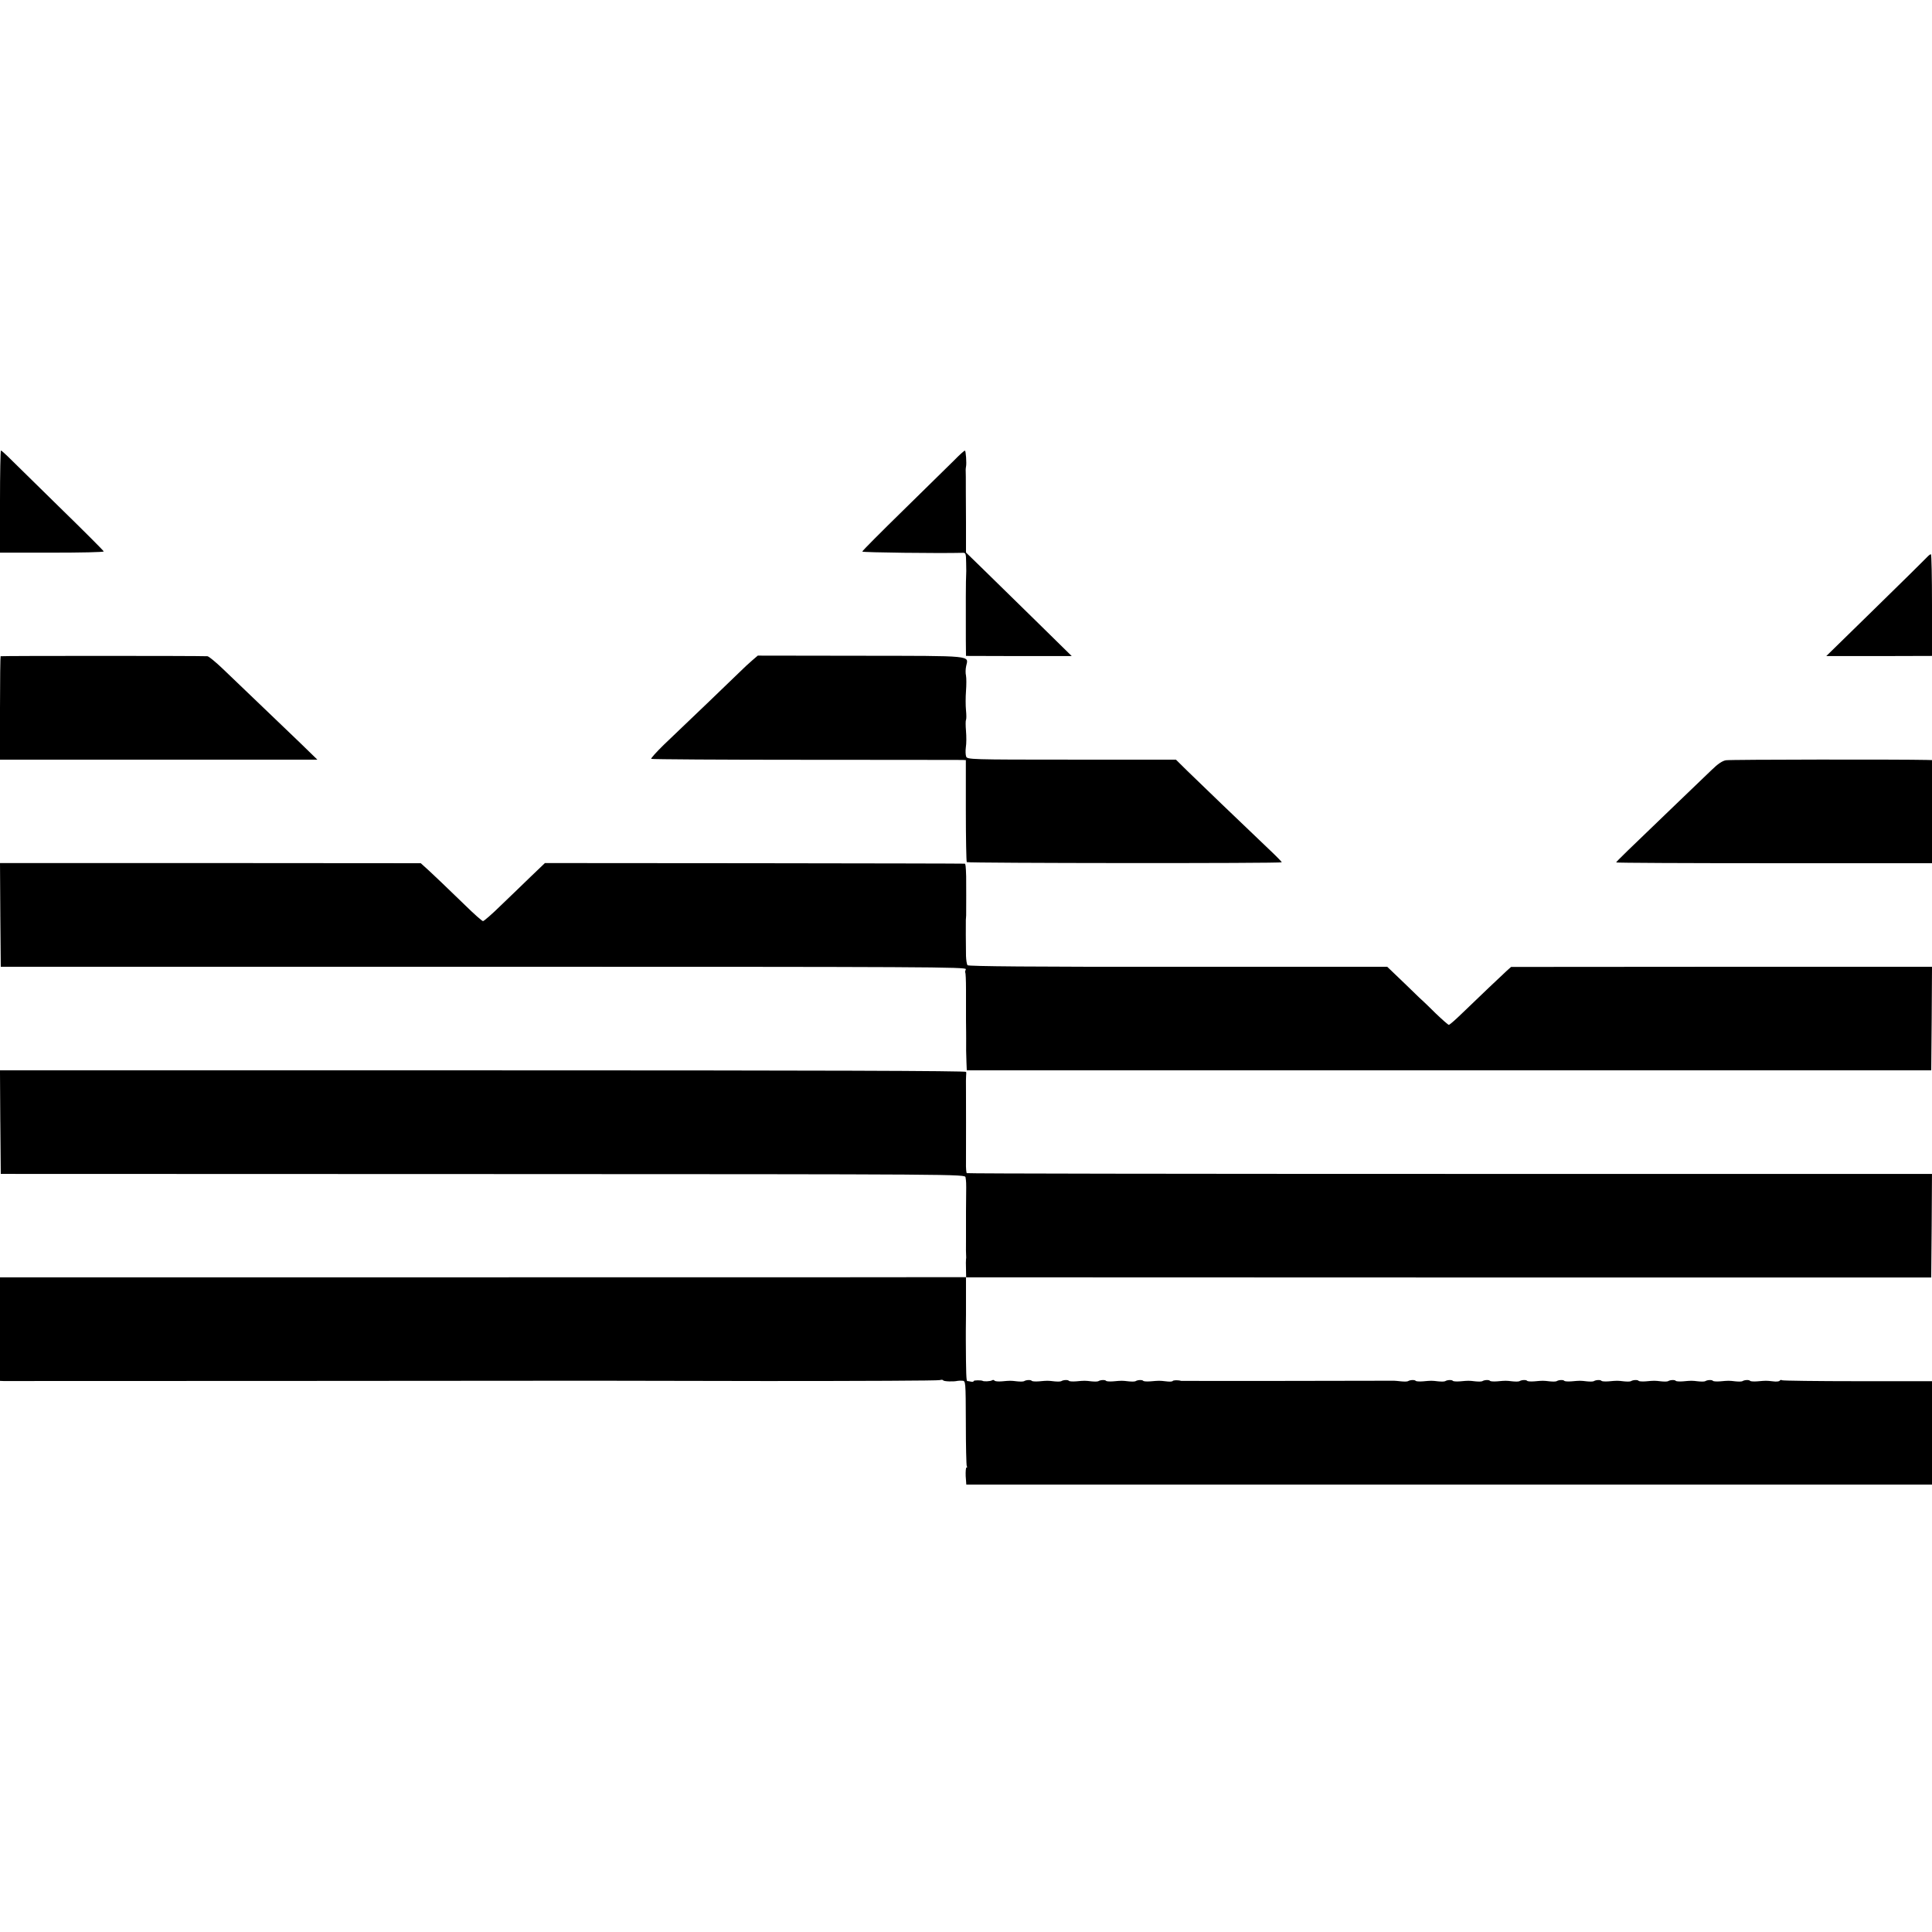
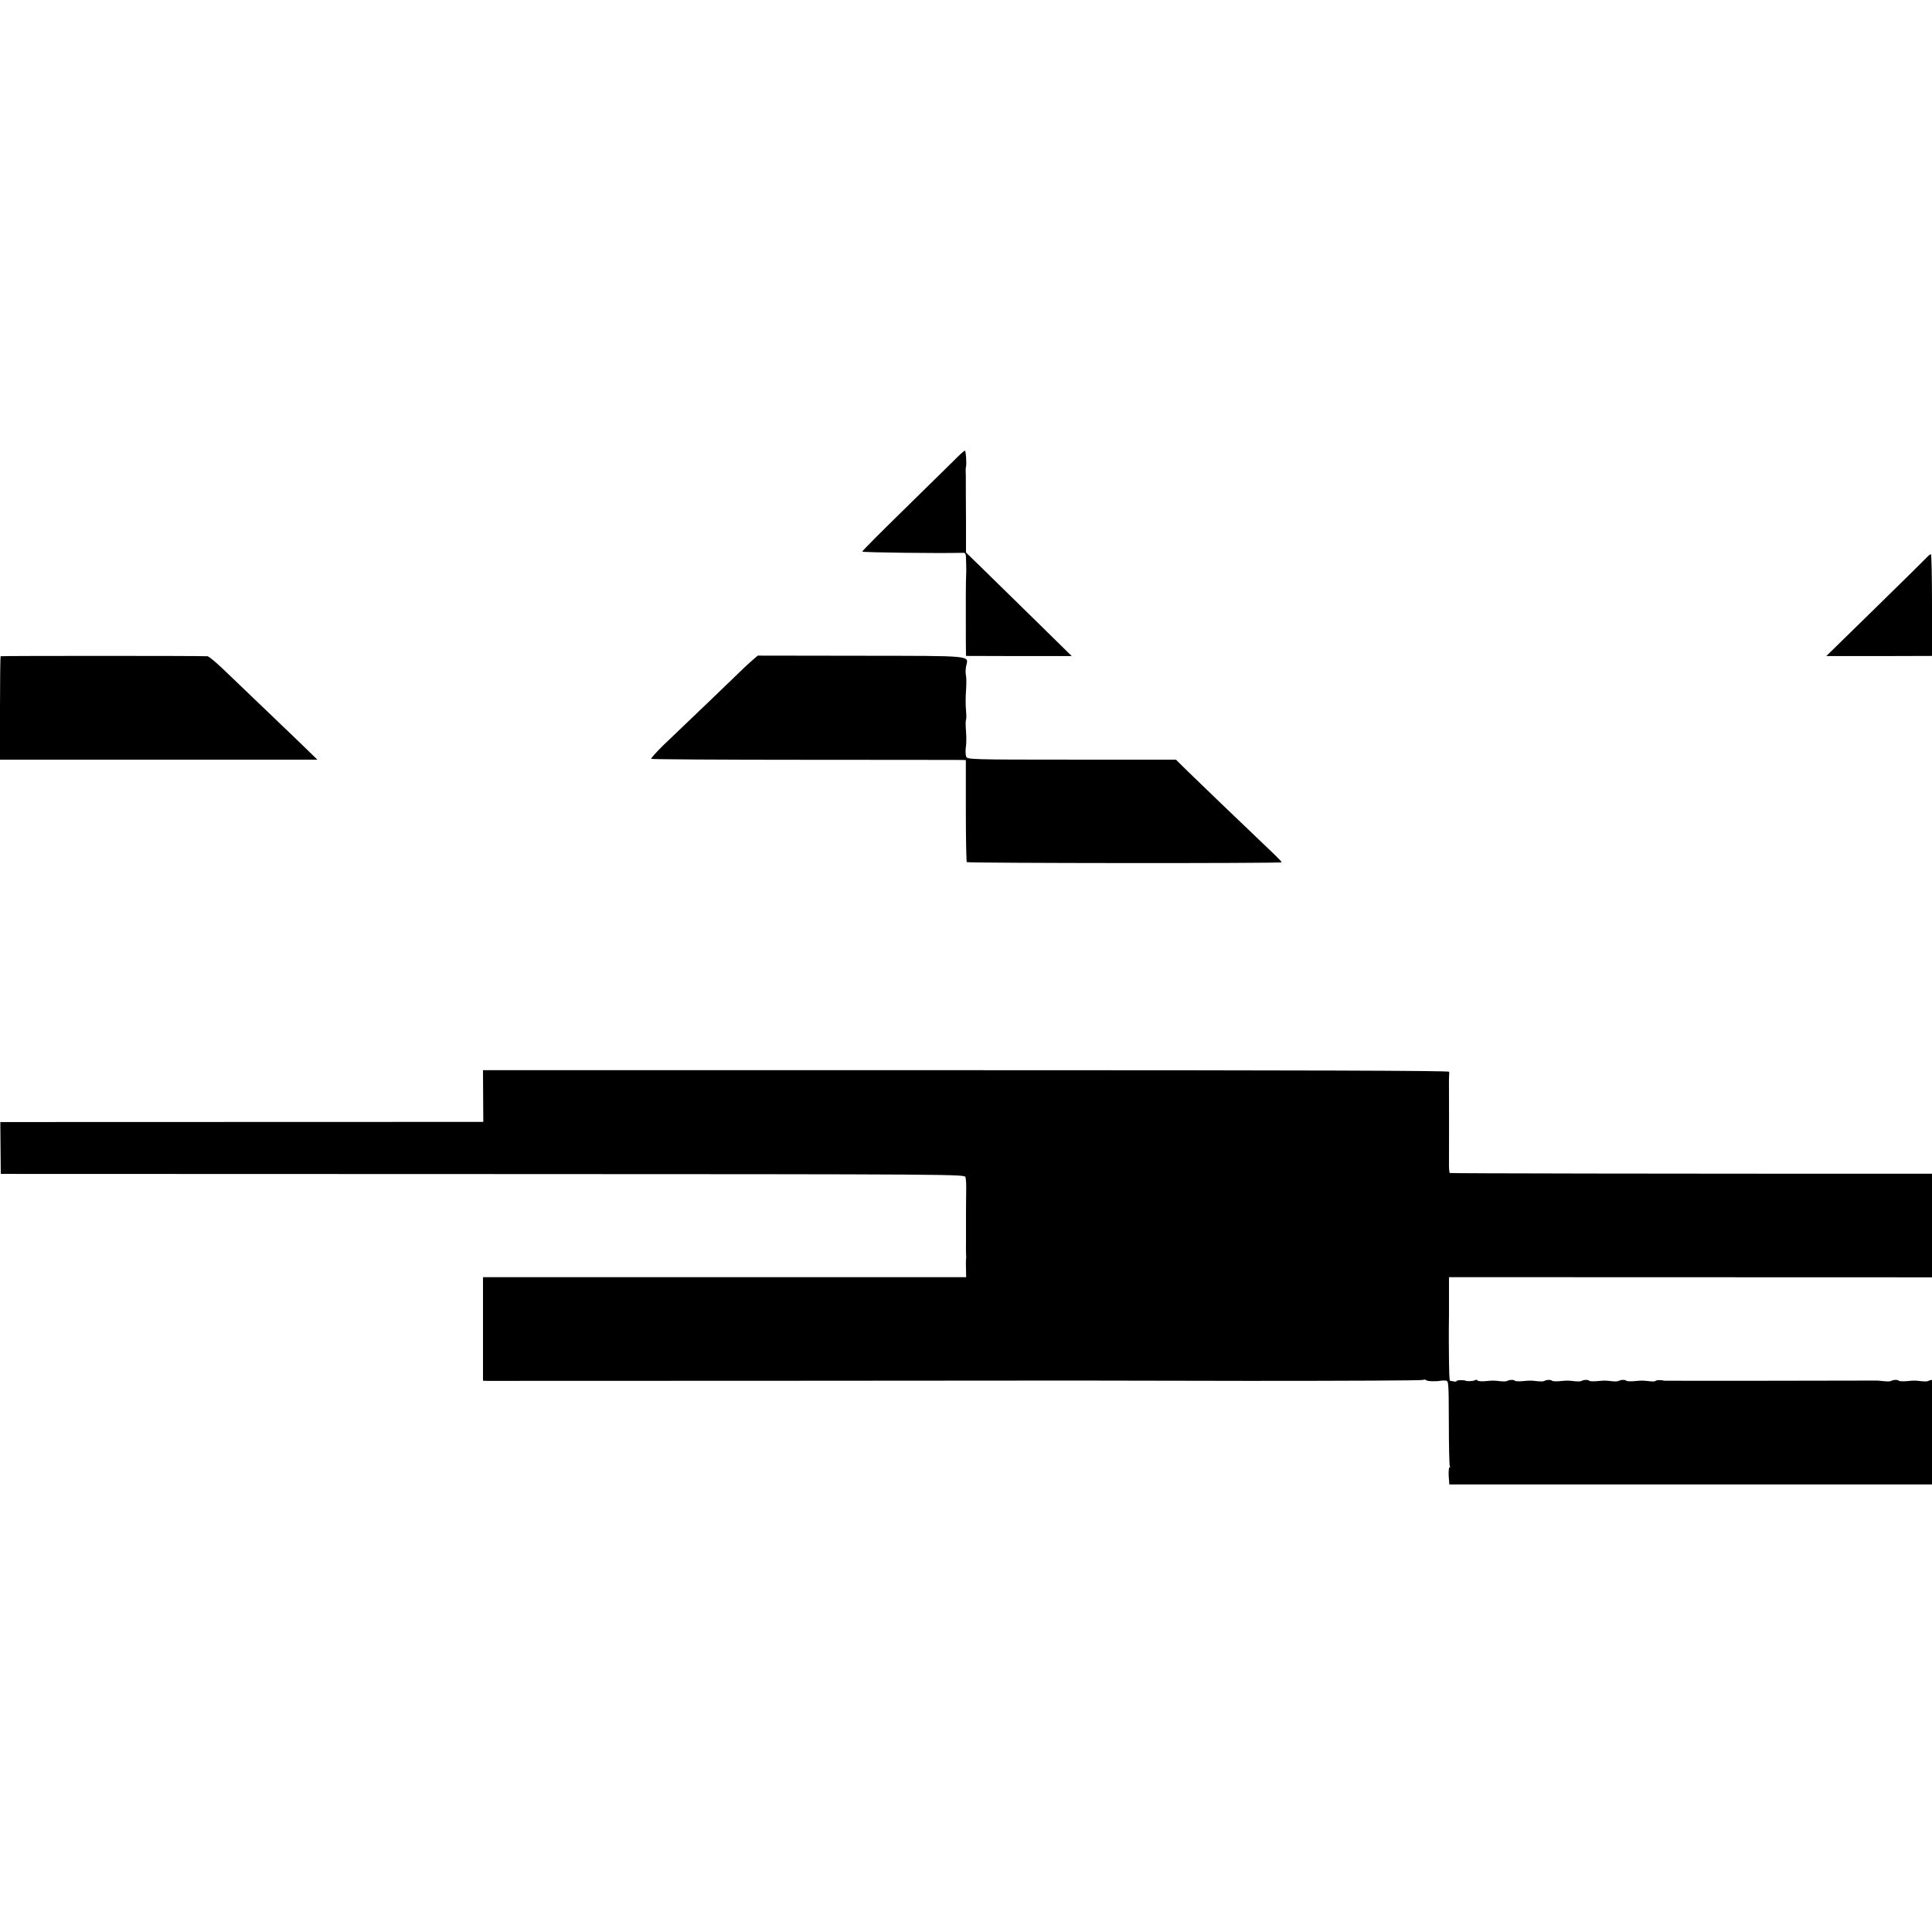
<svg xmlns="http://www.w3.org/2000/svg" version="1.0" width="1248pt" height="1248pt" viewBox="0 0 1248 1248" preserveAspectRatio="xMidYMid meet">
  <g transform="translate(0,1248) scale(0.1,-0.1)" fill="#000000" stroke="none">
-     <path d="M0 9240 l0 -330 335 0 c184 0 335 3 335 8 0 4 -131 135 -292 292 -160 157 -308 302 -329 323 -21 20 -40 37 -43 37 -3 0 -6 -148 -6 -330z" />
    <path d="M6164 9507 c-34 -34 -182 -179 -328 -322 -146 -143 -266 -263 -266 -268 0 -6 499 -12 648 -8 21 1 22 -4 23 -67 1 -37 1 -71 0 -76 -2 -9 -3 -229 -2 -422 l1 -101 341 -1 342 0 -229 225 c-126 123 -280 274 -341 334 l-113 110 0 67 c0 37 0 94 0 127 0 33 -1 121 -1 195 0 74 0 140 -1 145 0 6 1 15 2 20 5 22 -1 105 -7 104 -5 0 -36 -28 -69 -62z" />
    <path d="M12445 8878 c-11 -12 -161 -160 -334 -329 l-314 -307 341 0 342 1 0 328 c0 181 -3 329 -7 329 -5 0 -17 -10 -28 -22z" />
    <path d="M4 8241 c-2 -2 -4 -154 -4 -336 l0 -332 1025 0 1025 0 -112 109 c-62 59 -180 173 -263 252 -82 79 -188 180 -235 225 -46 44 -91 81 -100 82 -68 3 -1333 3 -1336 0z" />
    <path d="M4860 8215 c-19 -16 -58 -52 -86 -80 -52 -51 -320 -308 -486 -466 -49 -48 -86 -89 -81 -91 4 -3 454 -6 998 -6 545 0 1000 -1 1012 -1 l22 -1 0 -326 c0 -179 3 -329 6 -333 8 -7 2035 -9 2035 -1 0 3 -39 43 -87 88 -177 168 -448 429 -522 501 l-75 74 -674 0 c-656 0 -674 1 -681 20 -4 10 -5 38 -2 60 4 23 4 70 1 105 -3 35 -3 67 0 72 3 5 3 33 0 62 -3 29 -3 85 0 124 3 39 3 84 0 100 -4 16 -3 43 1 61 15 70 57 66 -682 67 l-664 1 -35 -30z" />
-     <path d="M11149 7569 c-24 -4 -52 -23 -95 -65 -33 -32 -135 -130 -225 -216 -321 -308 -389 -374 -389 -379 0 -3 459 -5 1020 -5 l1020 0 0 333 0 333 -32 1 c-160 4 -1273 3 -1299 -2z" />
-     <path d="M2 6570 l3 -335 3122 0 c2874 0 3120 -1 3112 -16 -4 -9 -6 -18 -4 -21 3 -3 5 -52 5 -109 0 -57 0 -149 0 -204 1 -55 1 -106 1 -112 -1 -48 0 -115 2 -157 l2 -50 3115 0 3115 0 3 335 2 334 -1359 0 -1360 -1 -27 -24 c-31 -28 -179 -169 -291 -277 -41 -40 -79 -73 -84 -73 -5 0 -42 33 -84 73 -41 41 -75 73 -75 73 0 -1 -54 50 -119 114 l-120 115 -1351 0 c-944 -1 -1354 3 -1360 10 -5 6 -9 33 -10 60 -1 71 -2 218 -1 233 1 6 1 20 2 30 0 22 1 233 0 250 -2 68 -4 82 -9 83 -4 1 -616 2 -1360 3 l-1352 1 -93 -89 c-50 -49 -138 -133 -194 -187 -56 -55 -107 -99 -113 -99 -6 0 -58 46 -116 103 -148 143 -172 166 -232 222 l-54 49 -1359 1 -1359 0 2 -335z" />
-     <path d="M2 5232 l3 -335 3114 -1 c3106 -1 3114 -1 3118 -21 4 -25 5 -37 4 -105 0 -30 -1 -82 -1 -115 0 -33 0 -110 0 -171 -1 -62 0 -116 1 -120 1 -5 0 -13 -1 -19 -1 -5 -1 -34 0 -62 l1 -53 -43 0 c-24 -1 -1428 -1 -3120 -1 l-3078 0 0 -335 0 -334 23 -1 c21 0 3774 1 3807 2 8 0 512 -1 1120 -2 608 0 1112 2 1121 6 10 3 19 3 22 -2 5 -7 67 -9 92 -3 6 1 20 2 31 1 22 -1 22 -2 23 -272 0 -148 3 -274 6 -280 4 -5 3 -9 -2 -9 -4 0 -6 -25 -5 -55 l4 -55 3119 0 3119 0 0 334 0 334 -479 0 c-264 0 -484 3 -490 6 -5 4 -12 2 -15 -3 -3 -5 -23 -7 -43 -4 -44 5 -44 5 -101 0 -24 -2 -45 0 -47 3 -5 8 -36 7 -50 -2 -6 -3 -26 -3 -45 -1 -42 5 -44 5 -98 0 -24 -2 -45 0 -47 3 -5 8 -36 7 -50 -2 -6 -3 -26 -3 -45 -1 -42 5 -44 5 -98 0 -24 -2 -45 0 -47 3 -5 8 -36 7 -50 -2 -6 -3 -26 -3 -45 -1 -42 5 -44 5 -98 0 -24 -2 -45 0 -47 3 -5 8 -36 7 -50 -2 -6 -3 -26 -3 -45 -1 -42 5 -44 5 -98 0 -24 -2 -45 0 -47 3 -5 8 -36 7 -50 -2 -6 -3 -26 -3 -45 -1 -42 5 -44 5 -98 0 -24 -2 -45 0 -47 3 -5 8 -36 7 -50 -2 -6 -3 -26 -3 -45 -1 -42 5 -44 5 -98 0 -24 -2 -45 0 -47 3 -5 8 -36 7 -50 -2 -6 -3 -26 -3 -45 -1 -42 5 -44 5 -98 0 -24 -2 -45 0 -47 3 -5 8 -36 7 -50 -2 -6 -3 -26 -3 -45 -1 -42 5 -44 5 -98 0 -24 -2 -45 0 -47 3 -5 8 -36 7 -50 -2 -6 -3 -26 -3 -45 -1 -42 5 -44 5 -98 0 -24 -2 -45 0 -47 3 -5 8 -36 7 -50 -2 -6 -3 -26 -3 -45 -1 -19 2 -39 4 -45 4 -94 -1 -1371 -2 -1375 -1 -20 6 -52 5 -55 -1 -3 -4 -22 -5 -42 -2 -44 5 -44 5 -101 0 -24 -2 -45 0 -47 3 -5 8 -36 7 -50 -2 -6 -3 -26 -3 -45 -1 -42 5 -44 5 -98 0 -24 -2 -45 0 -47 3 -5 8 -36 7 -50 -2 -6 -3 -26 -3 -45 -1 -42 5 -44 5 -98 0 -24 -2 -45 0 -47 3 -5 8 -36 7 -50 -2 -6 -3 -26 -3 -45 -1 -42 5 -44 5 -98 0 -24 -2 -45 0 -47 3 -5 8 -36 7 -50 -2 -6 -3 -26 -3 -45 -1 -42 5 -44 5 -98 0 -24 -2 -45 0 -48 5 -3 5 -11 5 -17 1 -10 -6 -52 -8 -59 -3 -8 5 -58 5 -58 -1 0 -4 -8 -6 -17 -4 -10 2 -21 4 -25 4 -6 1 -8 47 -9 264 0 9 0 37 0 62 0 25 1 71 1 103 0 31 0 98 0 149 l0 92 3118 -1 3117 0 3 334 2 335 -3115 0 c-1713 0 -3118 2 -3120 5 -3 3 -6 34 -5 69 0 171 1 364 0 455 -1 55 0 105 1 110 1 5 1 14 0 20 -1 7 -935 10 -3121 10 l-3120 0 2 -334z" />
+     <path d="M2 5232 l3 -335 3114 -1 c3106 -1 3114 -1 3118 -21 4 -25 5 -37 4 -105 0 -30 -1 -82 -1 -115 0 -33 0 -110 0 -171 -1 -62 0 -116 1 -120 1 -5 0 -13 -1 -19 -1 -5 -1 -34 0 -62 l1 -53 -43 0 l-3078 0 0 -335 0 -334 23 -1 c21 0 3774 1 3807 2 8 0 512 -1 1120 -2 608 0 1112 2 1121 6 10 3 19 3 22 -2 5 -7 67 -9 92 -3 6 1 20 2 31 1 22 -1 22 -2 23 -272 0 -148 3 -274 6 -280 4 -5 3 -9 -2 -9 -4 0 -6 -25 -5 -55 l4 -55 3119 0 3119 0 0 334 0 334 -479 0 c-264 0 -484 3 -490 6 -5 4 -12 2 -15 -3 -3 -5 -23 -7 -43 -4 -44 5 -44 5 -101 0 -24 -2 -45 0 -47 3 -5 8 -36 7 -50 -2 -6 -3 -26 -3 -45 -1 -42 5 -44 5 -98 0 -24 -2 -45 0 -47 3 -5 8 -36 7 -50 -2 -6 -3 -26 -3 -45 -1 -42 5 -44 5 -98 0 -24 -2 -45 0 -47 3 -5 8 -36 7 -50 -2 -6 -3 -26 -3 -45 -1 -42 5 -44 5 -98 0 -24 -2 -45 0 -47 3 -5 8 -36 7 -50 -2 -6 -3 -26 -3 -45 -1 -42 5 -44 5 -98 0 -24 -2 -45 0 -47 3 -5 8 -36 7 -50 -2 -6 -3 -26 -3 -45 -1 -42 5 -44 5 -98 0 -24 -2 -45 0 -47 3 -5 8 -36 7 -50 -2 -6 -3 -26 -3 -45 -1 -42 5 -44 5 -98 0 -24 -2 -45 0 -47 3 -5 8 -36 7 -50 -2 -6 -3 -26 -3 -45 -1 -42 5 -44 5 -98 0 -24 -2 -45 0 -47 3 -5 8 -36 7 -50 -2 -6 -3 -26 -3 -45 -1 -42 5 -44 5 -98 0 -24 -2 -45 0 -47 3 -5 8 -36 7 -50 -2 -6 -3 -26 -3 -45 -1 -42 5 -44 5 -98 0 -24 -2 -45 0 -47 3 -5 8 -36 7 -50 -2 -6 -3 -26 -3 -45 -1 -19 2 -39 4 -45 4 -94 -1 -1371 -2 -1375 -1 -20 6 -52 5 -55 -1 -3 -4 -22 -5 -42 -2 -44 5 -44 5 -101 0 -24 -2 -45 0 -47 3 -5 8 -36 7 -50 -2 -6 -3 -26 -3 -45 -1 -42 5 -44 5 -98 0 -24 -2 -45 0 -47 3 -5 8 -36 7 -50 -2 -6 -3 -26 -3 -45 -1 -42 5 -44 5 -98 0 -24 -2 -45 0 -47 3 -5 8 -36 7 -50 -2 -6 -3 -26 -3 -45 -1 -42 5 -44 5 -98 0 -24 -2 -45 0 -47 3 -5 8 -36 7 -50 -2 -6 -3 -26 -3 -45 -1 -42 5 -44 5 -98 0 -24 -2 -45 0 -48 5 -3 5 -11 5 -17 1 -10 -6 -52 -8 -59 -3 -8 5 -58 5 -58 -1 0 -4 -8 -6 -17 -4 -10 2 -21 4 -25 4 -6 1 -8 47 -9 264 0 9 0 37 0 62 0 25 1 71 1 103 0 31 0 98 0 149 l0 92 3118 -1 3117 0 3 334 2 335 -3115 0 c-1713 0 -3118 2 -3120 5 -3 3 -6 34 -5 69 0 171 1 364 0 455 -1 55 0 105 1 110 1 5 1 14 0 20 -1 7 -935 10 -3121 10 l-3120 0 2 -334z" />
  </g>
</svg>